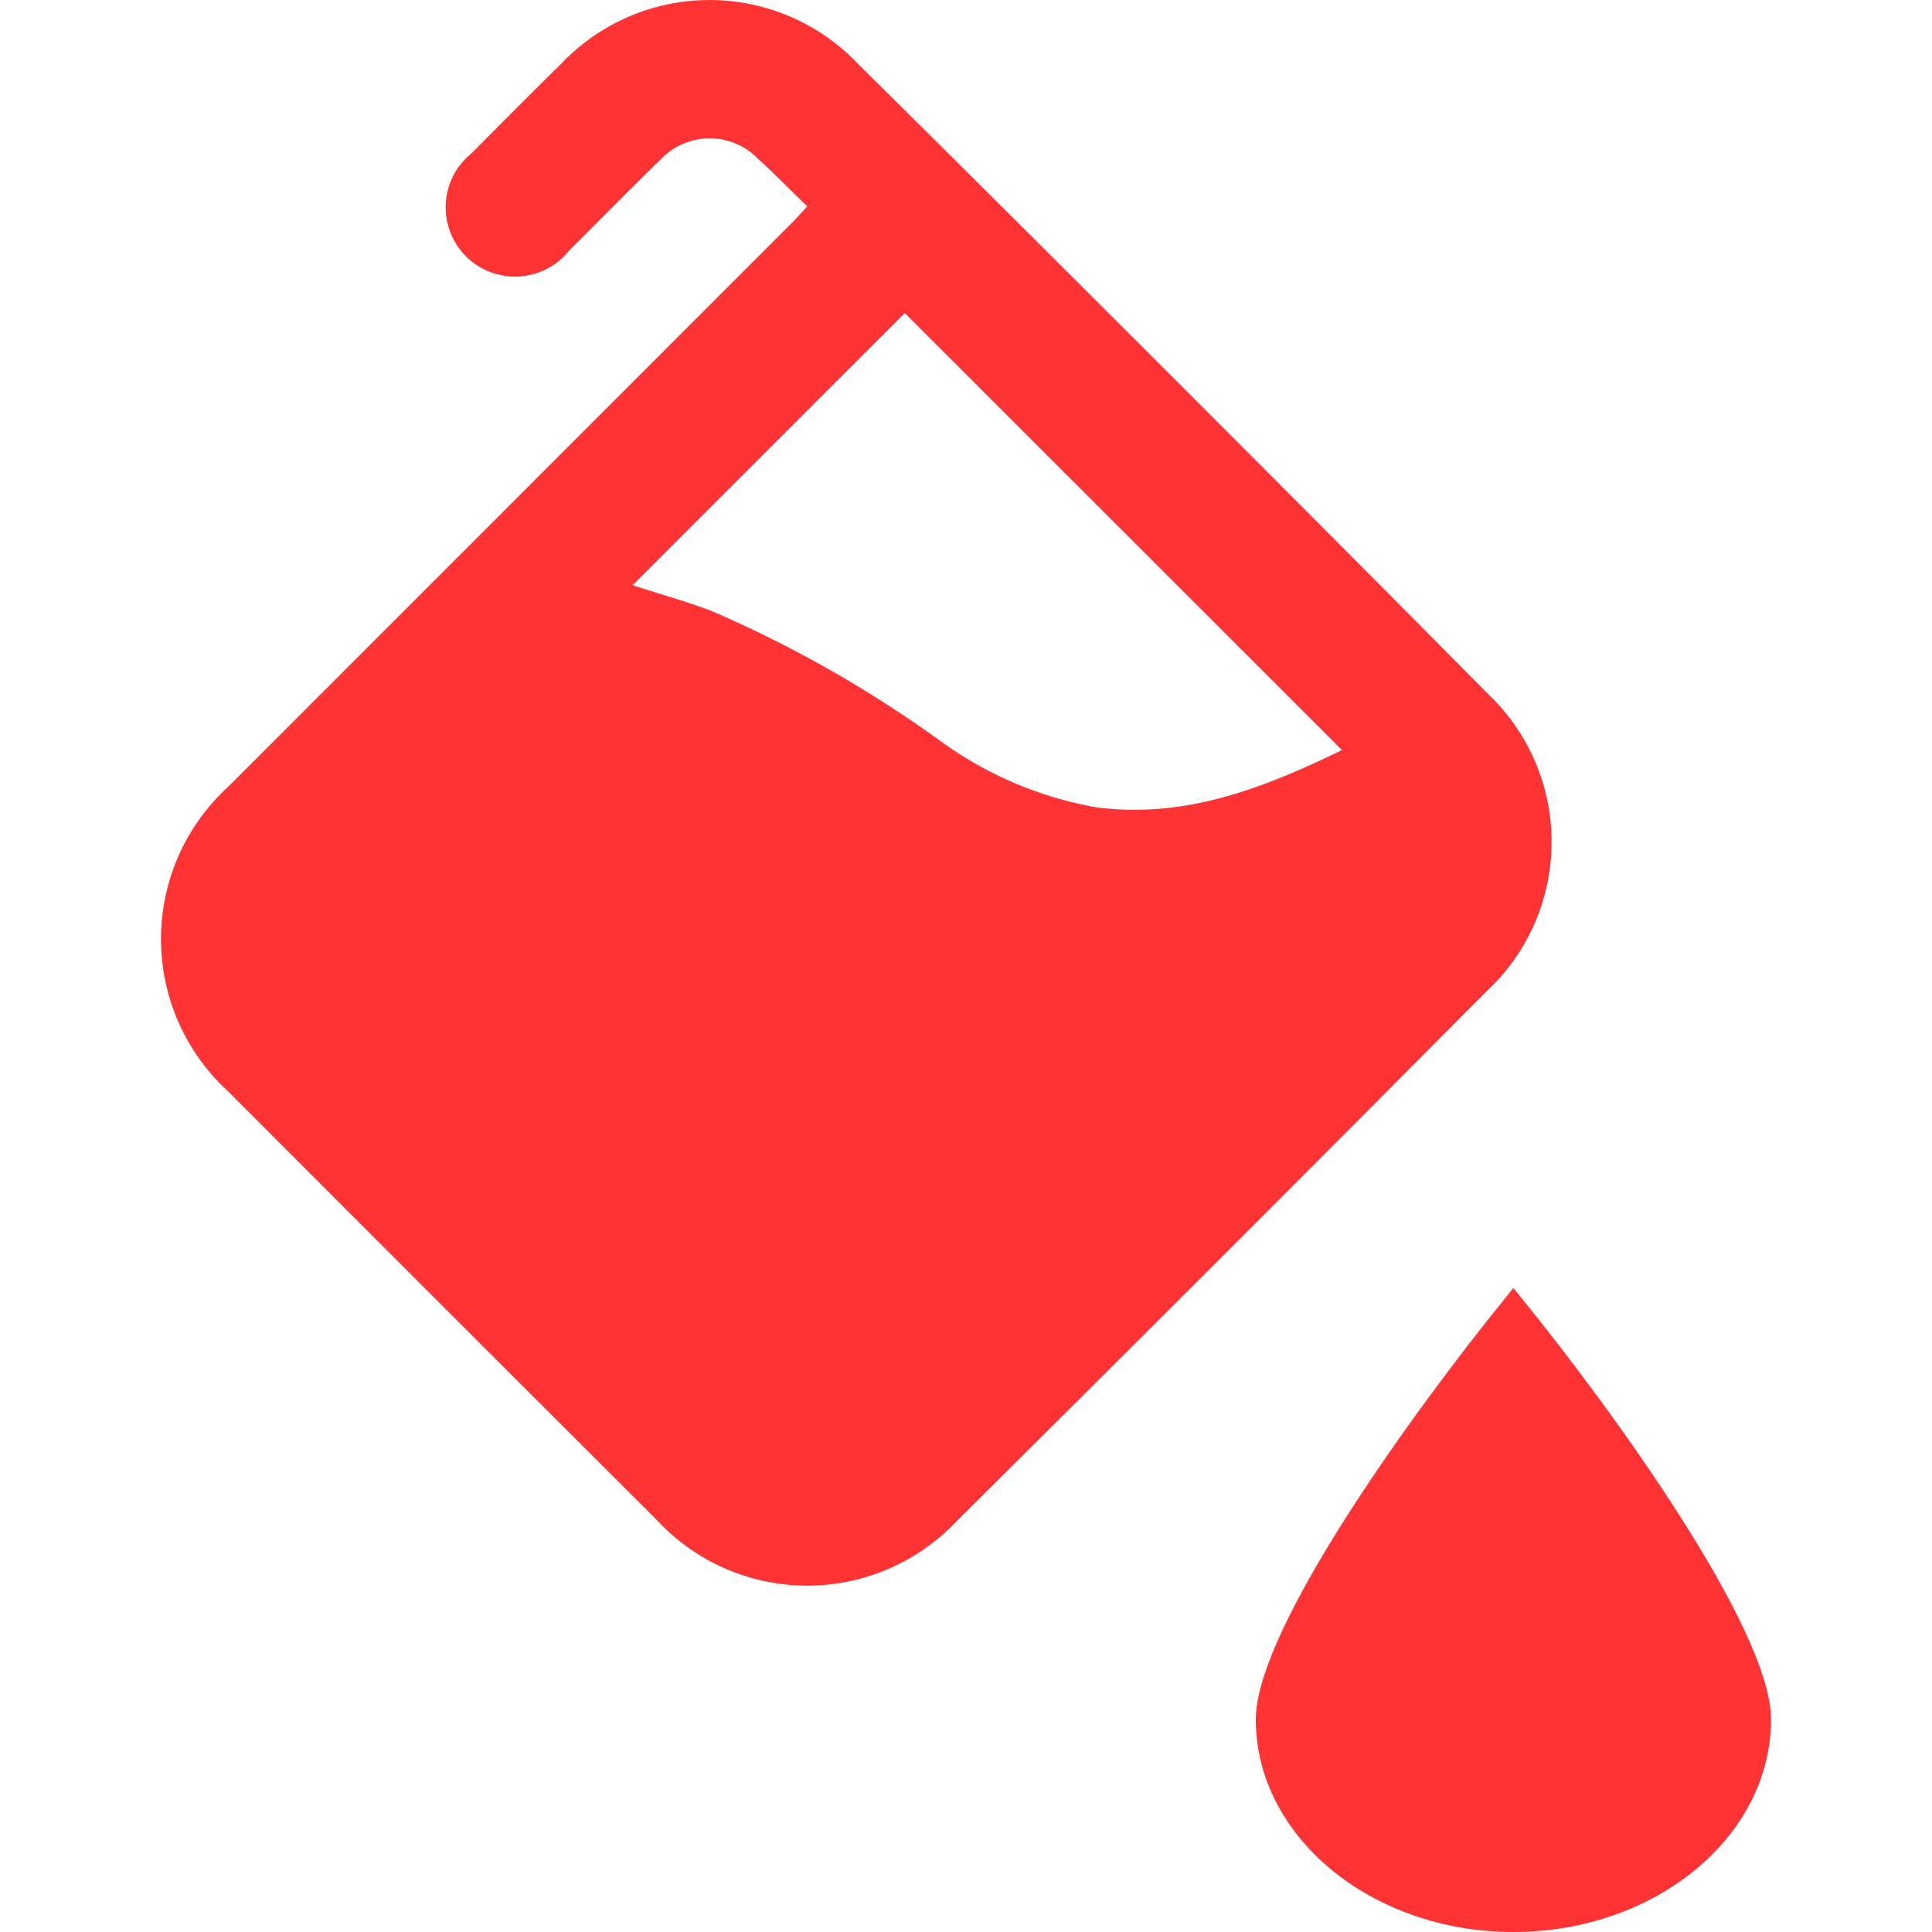
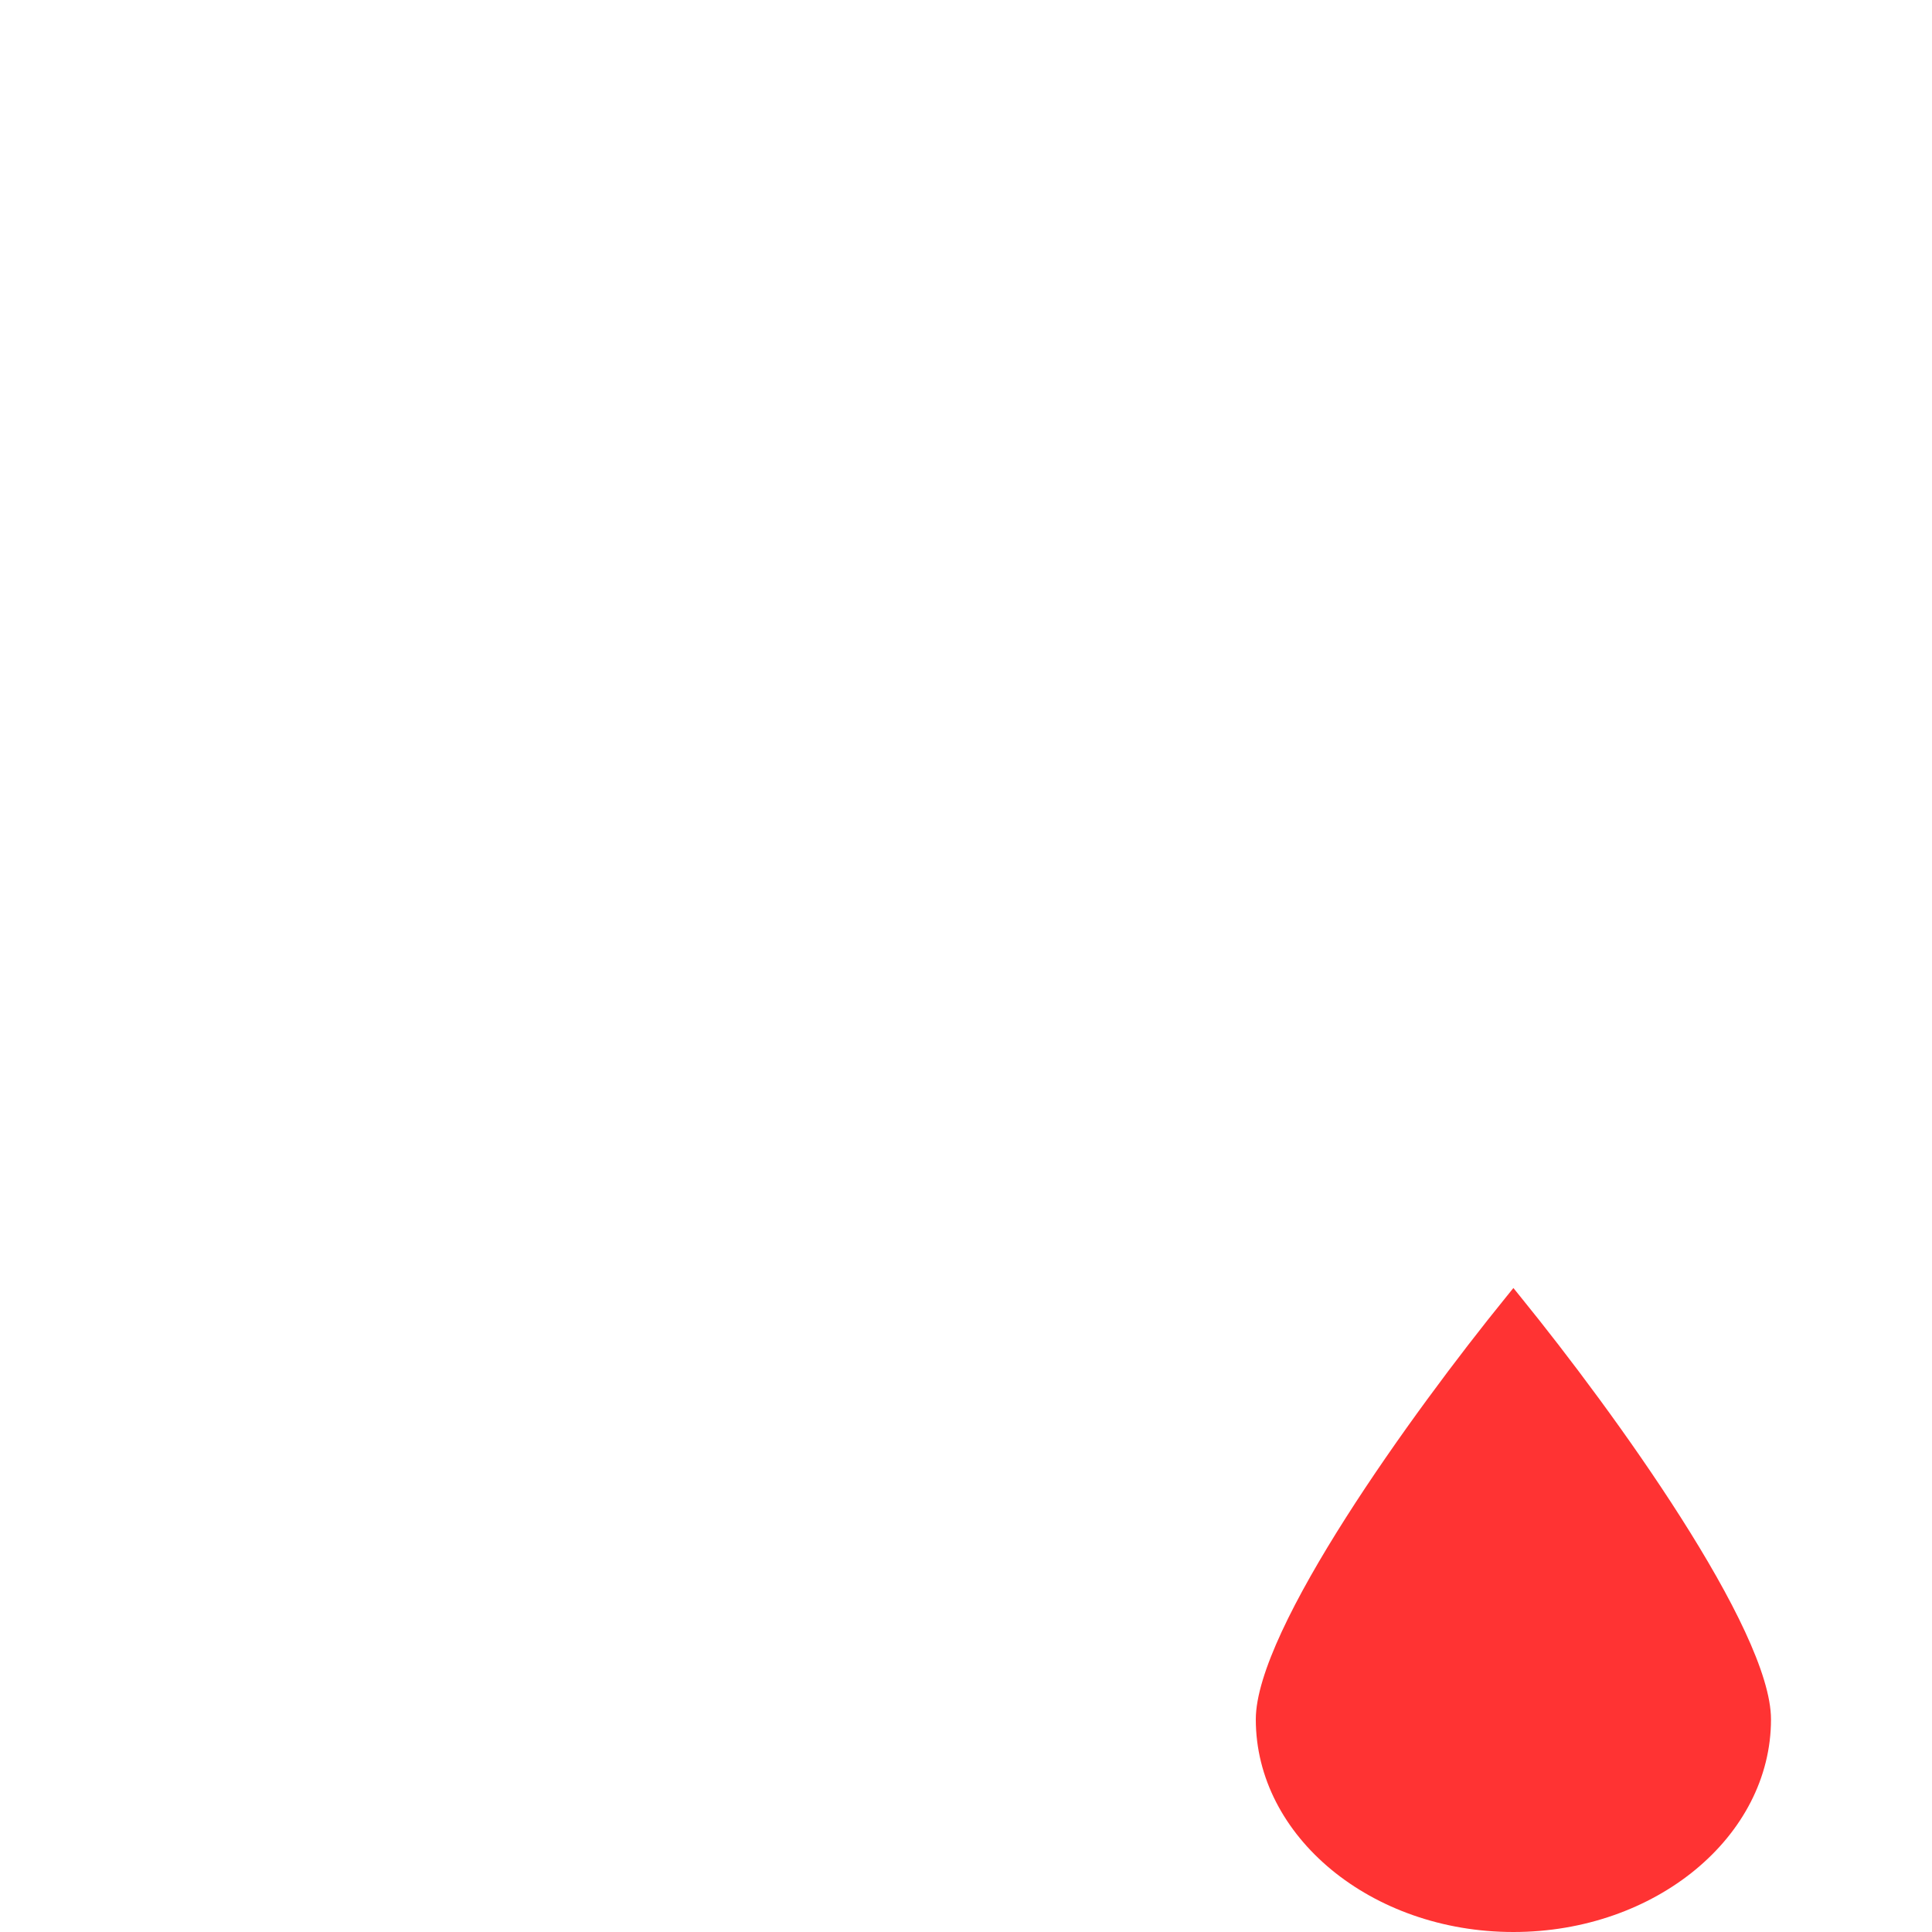
<svg xmlns="http://www.w3.org/2000/svg" id="Layer_1" data-name="Layer 1" width="60" height="60" viewBox="0 0 60 60">
  <defs>
    <style>
      .cls-1 {
        fill: #f33;
      }
    </style>
  </defs>
  <title>gama-culori-red</title>
  <g>
-     <path class="cls-1" d="M46.213,21.552q-9.752-9.838-19.589-19.591a6.351,6.351,0,0,0-9.223.048c-.924.905-1.834,1.825-2.746,2.743a2.152,2.152,0,1,0,3.014,3.035c.951-.942,1.883-1.903,2.846-2.833a2.094,2.094,0,0,1,3.007-.042c.509.467.994.959,1.55,1.499-.217.231-.362.394-.517.548Q15.826,15.691,7.097,24.423A6.408,6.408,0,0,0,7.082,33.891q6.642,6.655,13.298,13.296a6.375,6.375,0,0,0,9.324.059q8.262-8.205,16.468-16.467A6.337,6.337,0,0,0,46.213,21.552ZM34.021,25.068a11.664,11.664,0,0,1-4.76-2.015,37.415,37.415,0,0,0-7.189-4.089c-.827-.306-1.678-.548-2.428-.79,2.816-2.816,5.665-5.664,8.454-8.453,4.448,4.446,8.995,8.991,13.579,13.574C39.28,24.455,36.814,25.444,34.021,25.068Z" />
    <path class="cls-1" d="M47.245,40.304,47,40l-.244.302C43.875,43.852,39,50.601,39,53.396,39,57.038,42.589,60,47,60s8-2.962,8-6.604C55,50.602,50.126,43.852,47.245,40.304Z" />
  </g>
</svg>